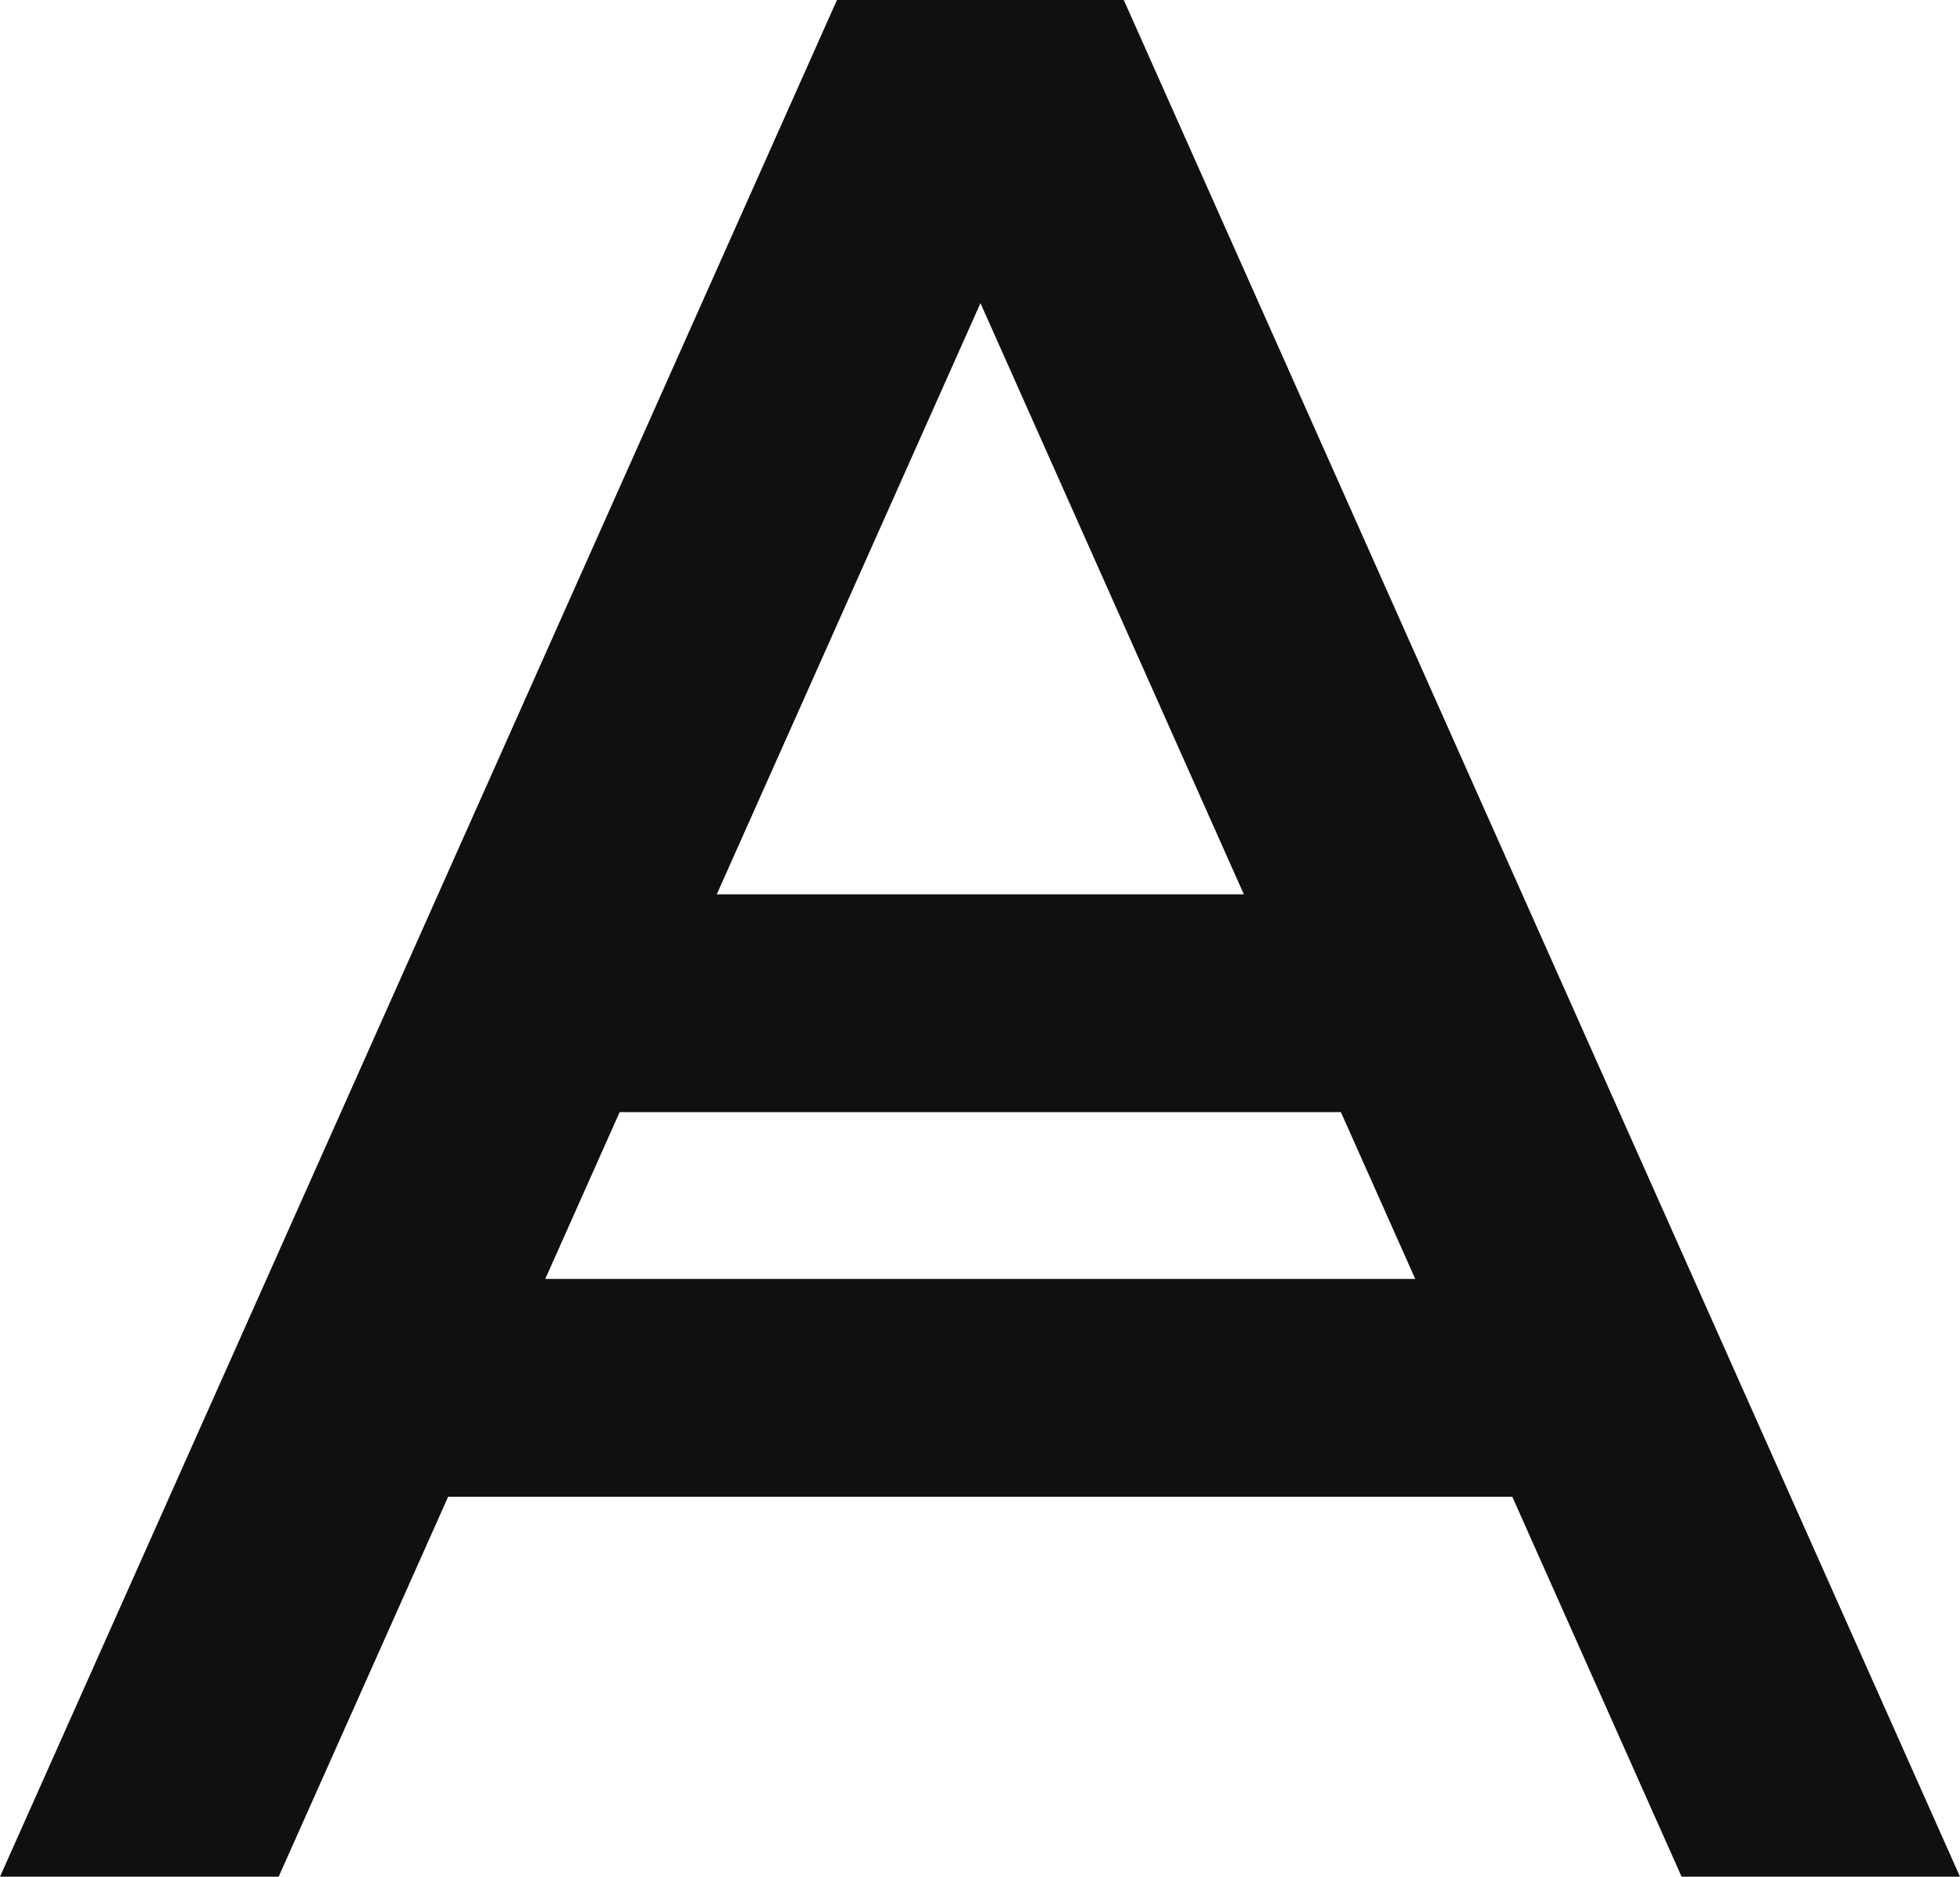
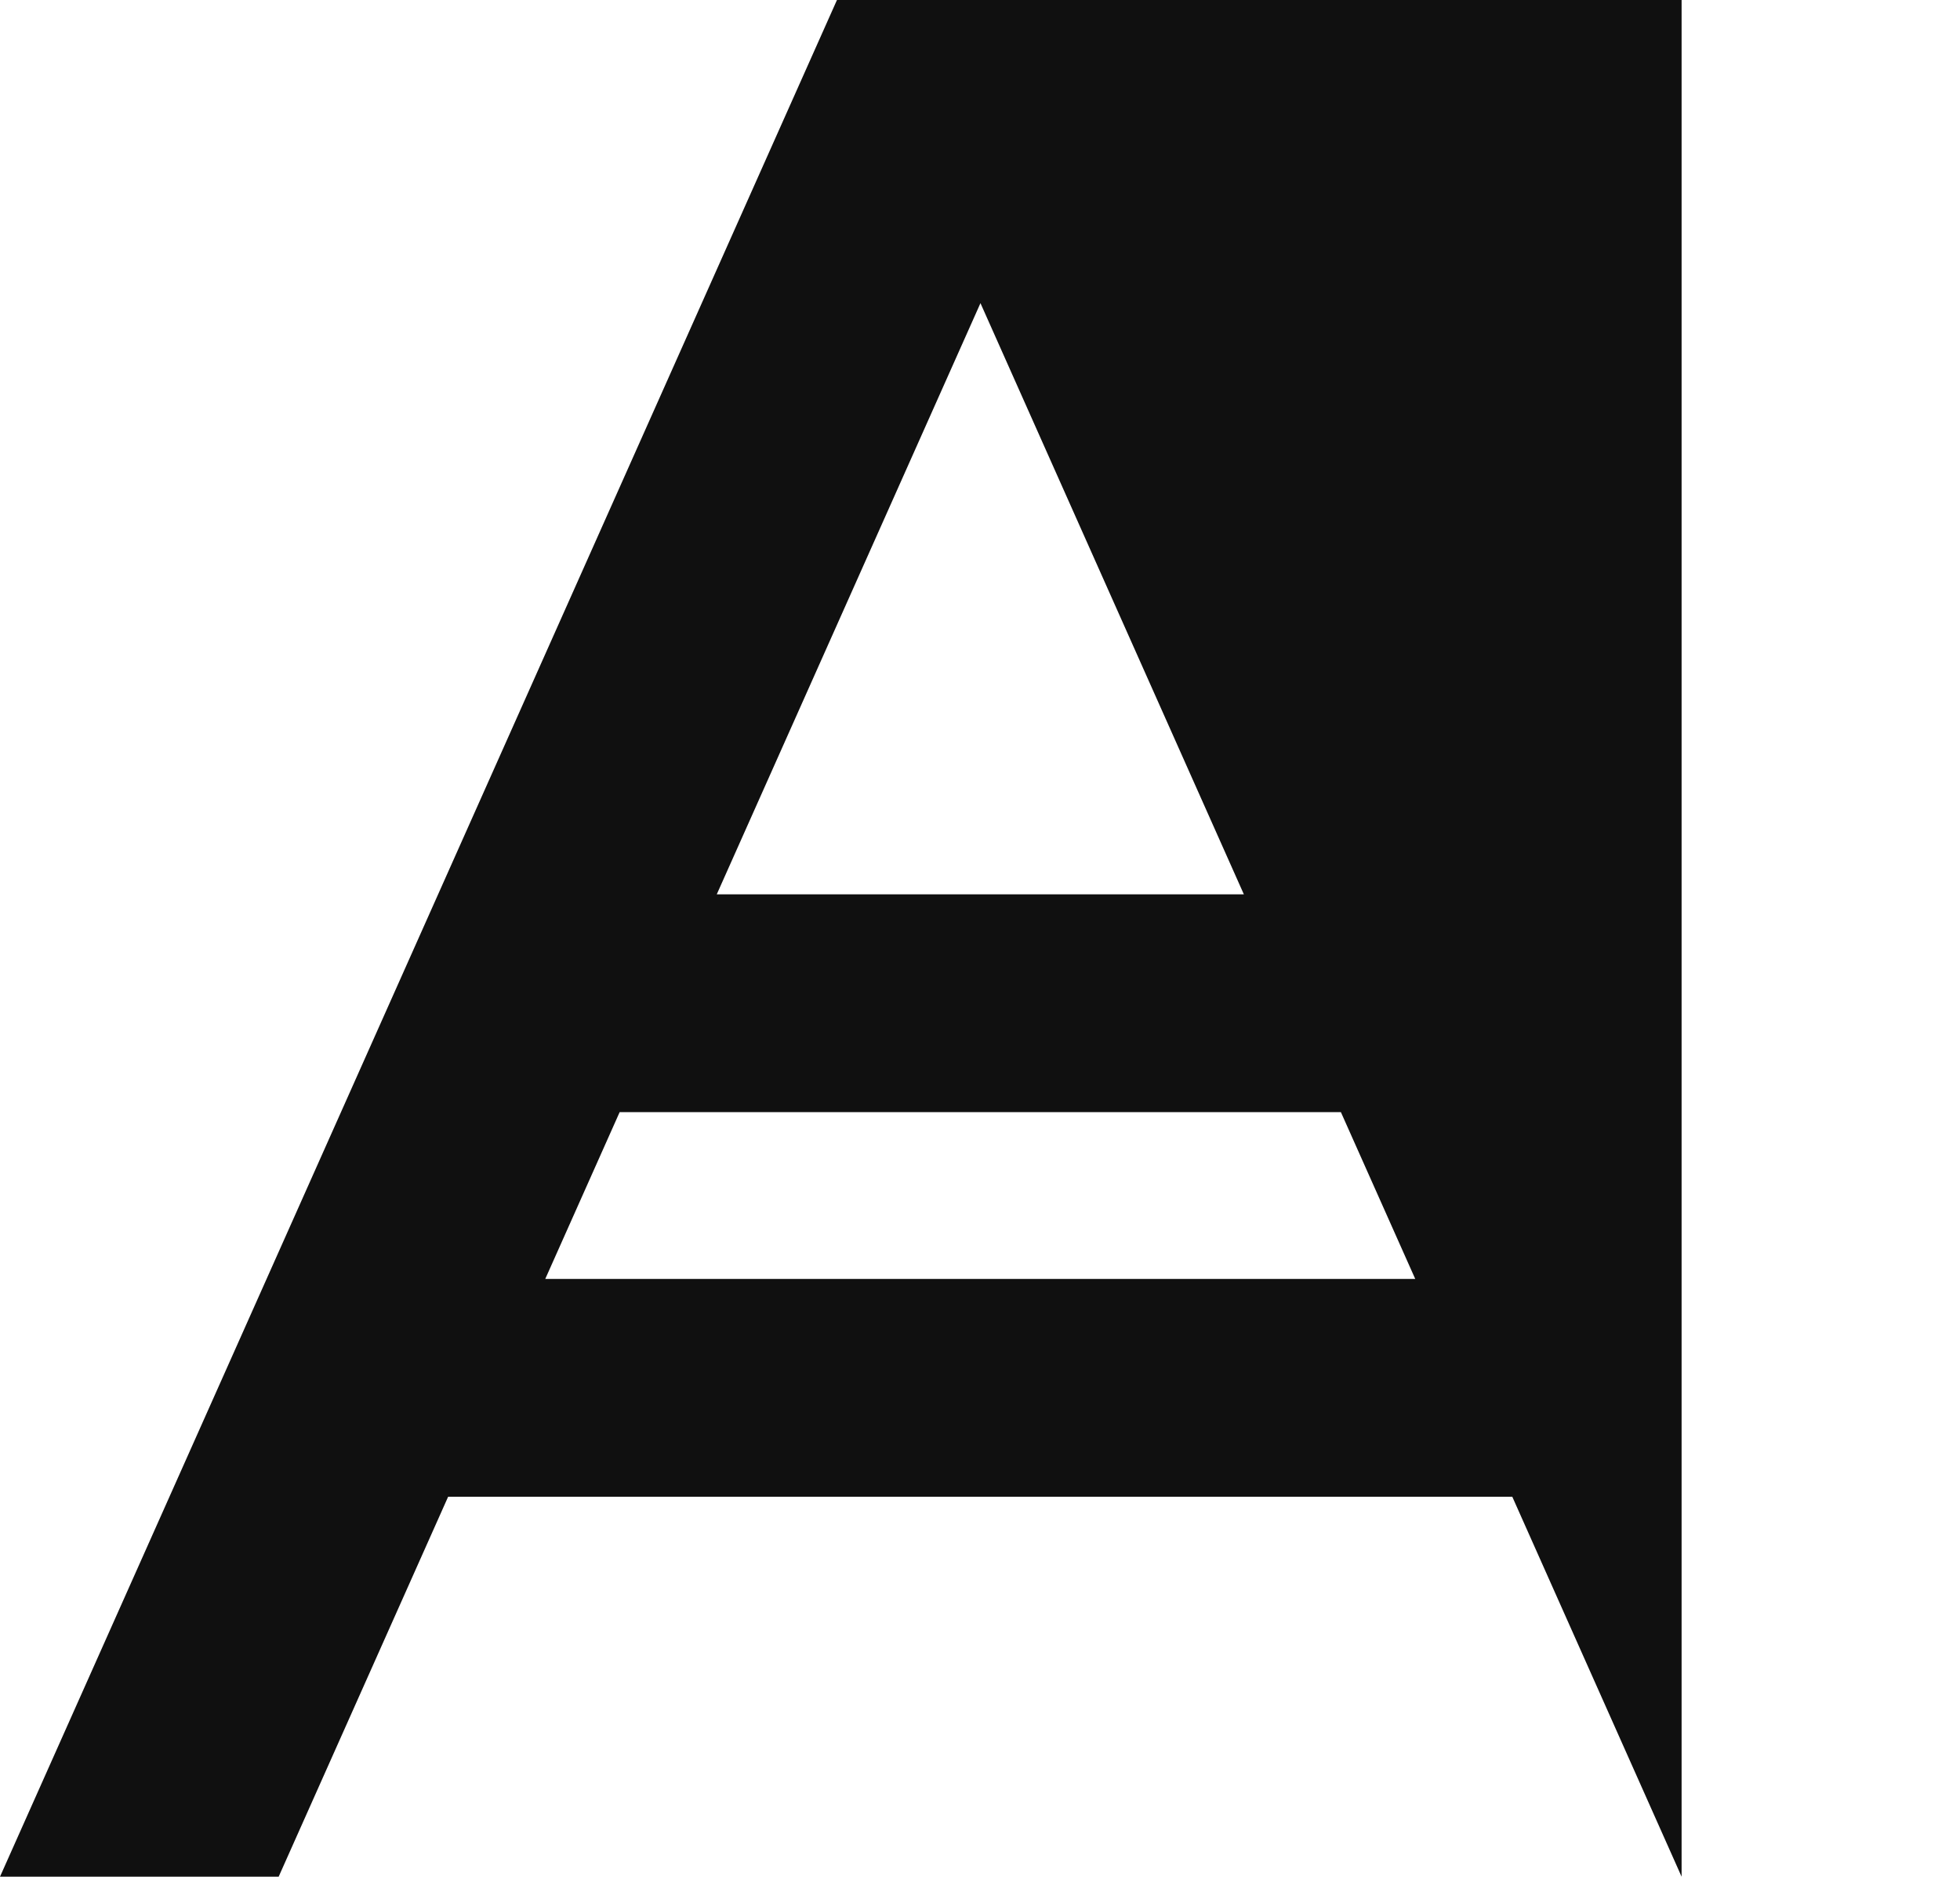
<svg xmlns="http://www.w3.org/2000/svg" width="47" height="45" viewBox="0 0 47 45" fill="none">
-   <path fill-rule="evenodd" clip-rule="evenodd" d="M40.324 45L36.264 35.889H10.746L6.682 45H0L20.07 0H20.272H26.753H26.948L47 45H40.324ZM23.511 7.269L17.188 21.444H29.827L23.511 7.269ZM32.154 26.667H14.859L13.075 30.667H33.937L32.154 26.667Z" fill="#101010" />
+   <path fill-rule="evenodd" clip-rule="evenodd" d="M40.324 45L36.264 35.889H10.746L6.682 45H0L20.07 0H20.272H26.753H26.948H40.324ZM23.511 7.269L17.188 21.444H29.827L23.511 7.269ZM32.154 26.667H14.859L13.075 30.667H33.937L32.154 26.667Z" fill="#101010" />
</svg>